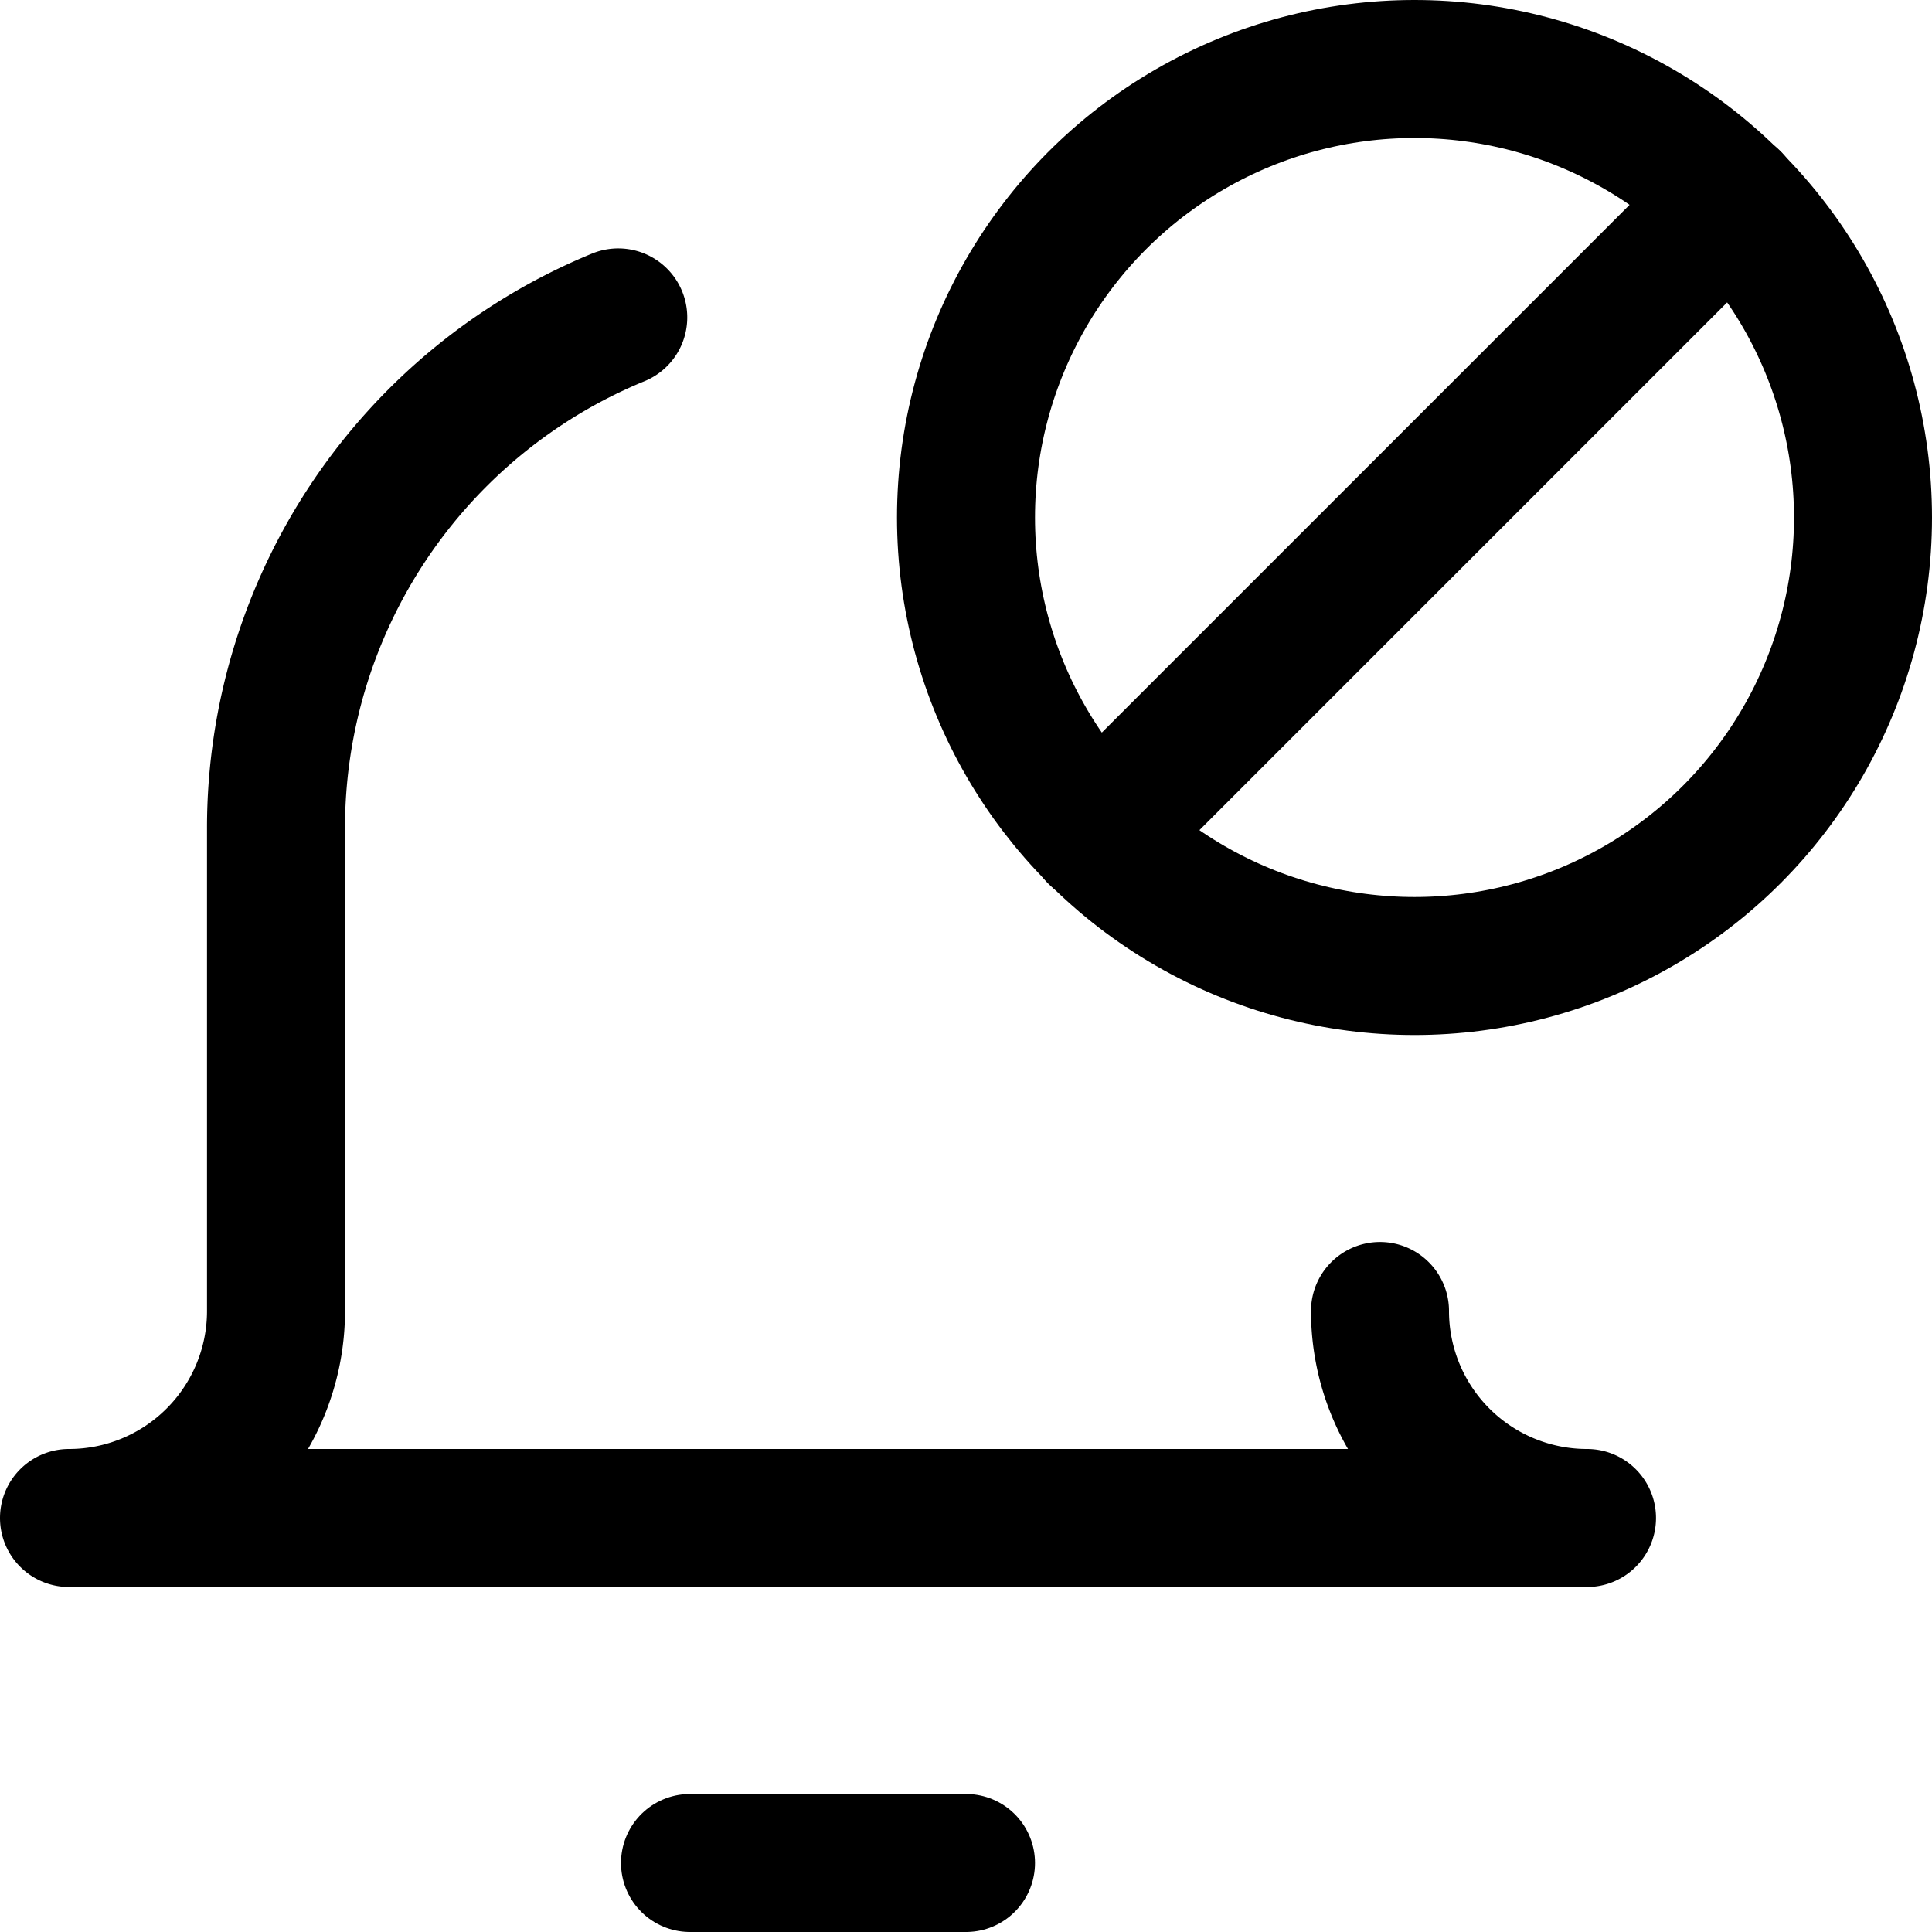
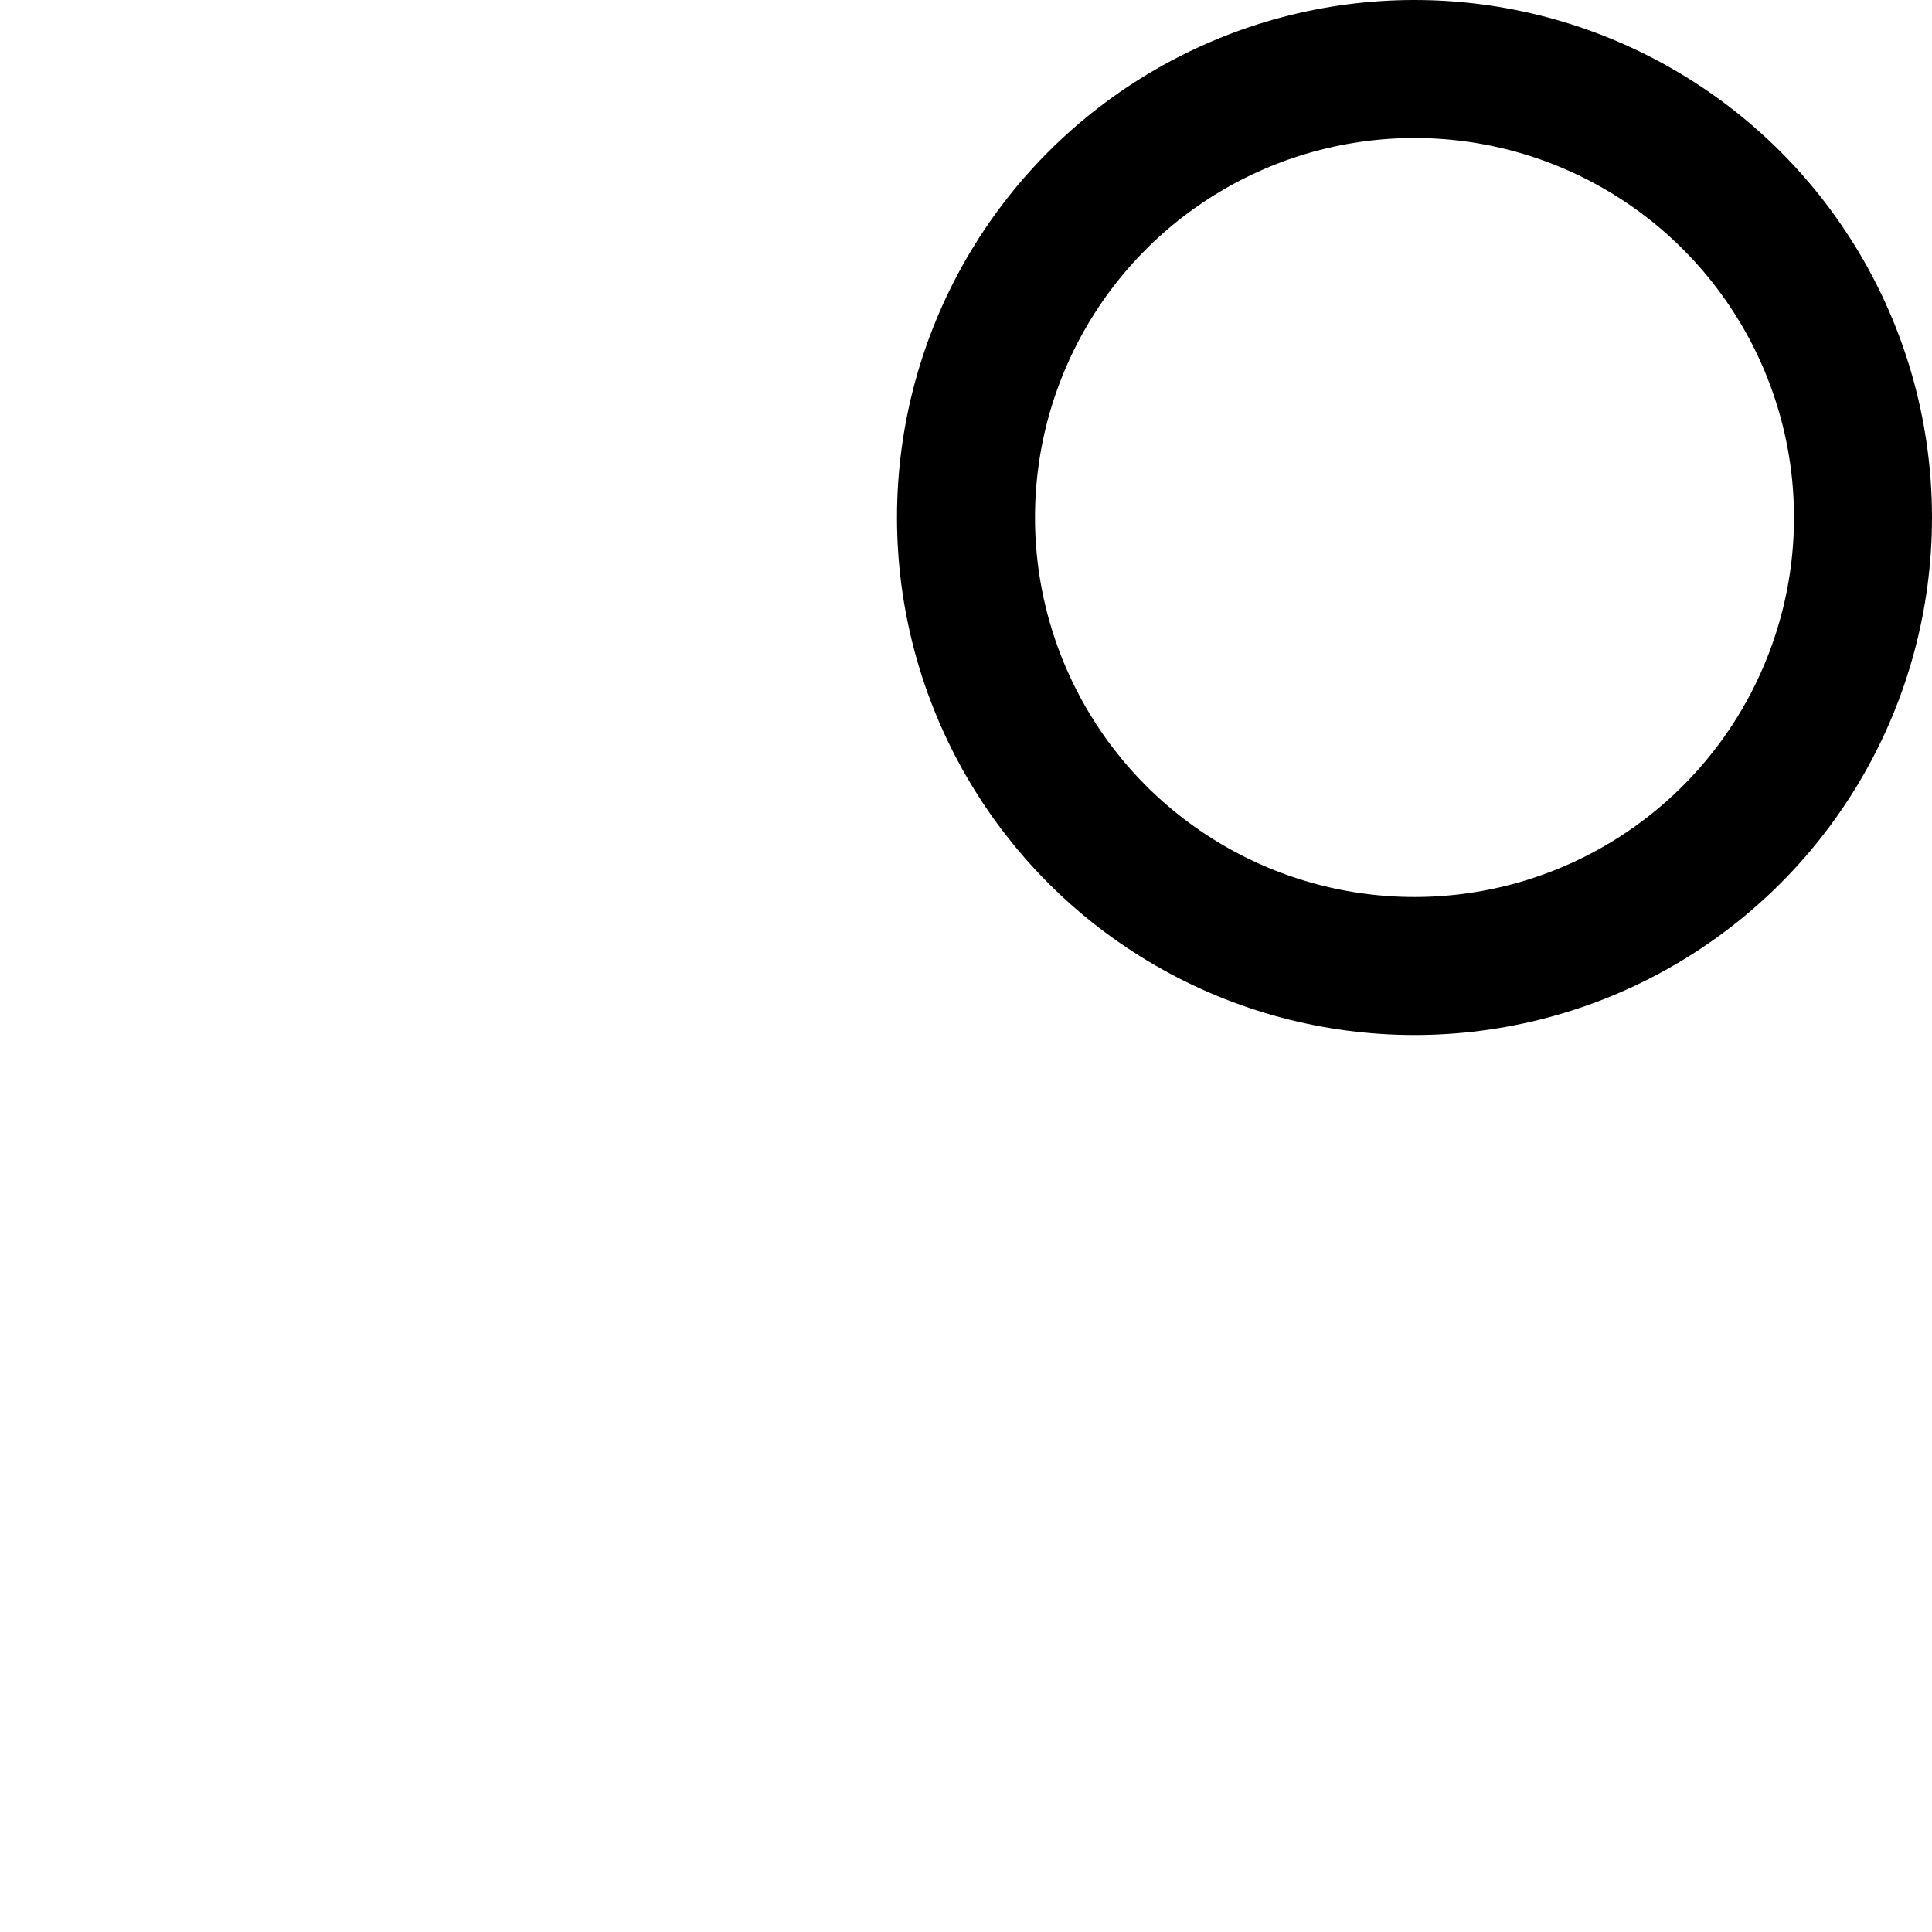
<svg xmlns="http://www.w3.org/2000/svg" viewBox="0 0 14 14">
  <g transform="matrix(1,0,0,1,0,0)">
    <g>
-       <line x1="5" y1="13.5" x2="7" y2="13.5" style="fill: none;stroke: #000000;stroke-linecap: round;stroke-linejoin: round" />
-       <path d="M4.48,2.3A4,4,0,0,0,2,6V9.5A1.5,1.5,0,0,1,.5,11h11A1.5,1.5,0,0,1,10,9.5" style="fill: none;stroke: #000000;stroke-linecap: round;stroke-linejoin: round" />
      <circle cx="10.25" cy="3.75" r="3.25" style="fill: none;stroke: #000000;stroke-linecap: round;stroke-linejoin: round" />
-       <line x1="7.95" y1="6.05" x2="12.55" y2="1.45" style="fill: none;stroke: #000000;stroke-linecap: round;stroke-linejoin: round" />
    </g>
  </g>
</svg>